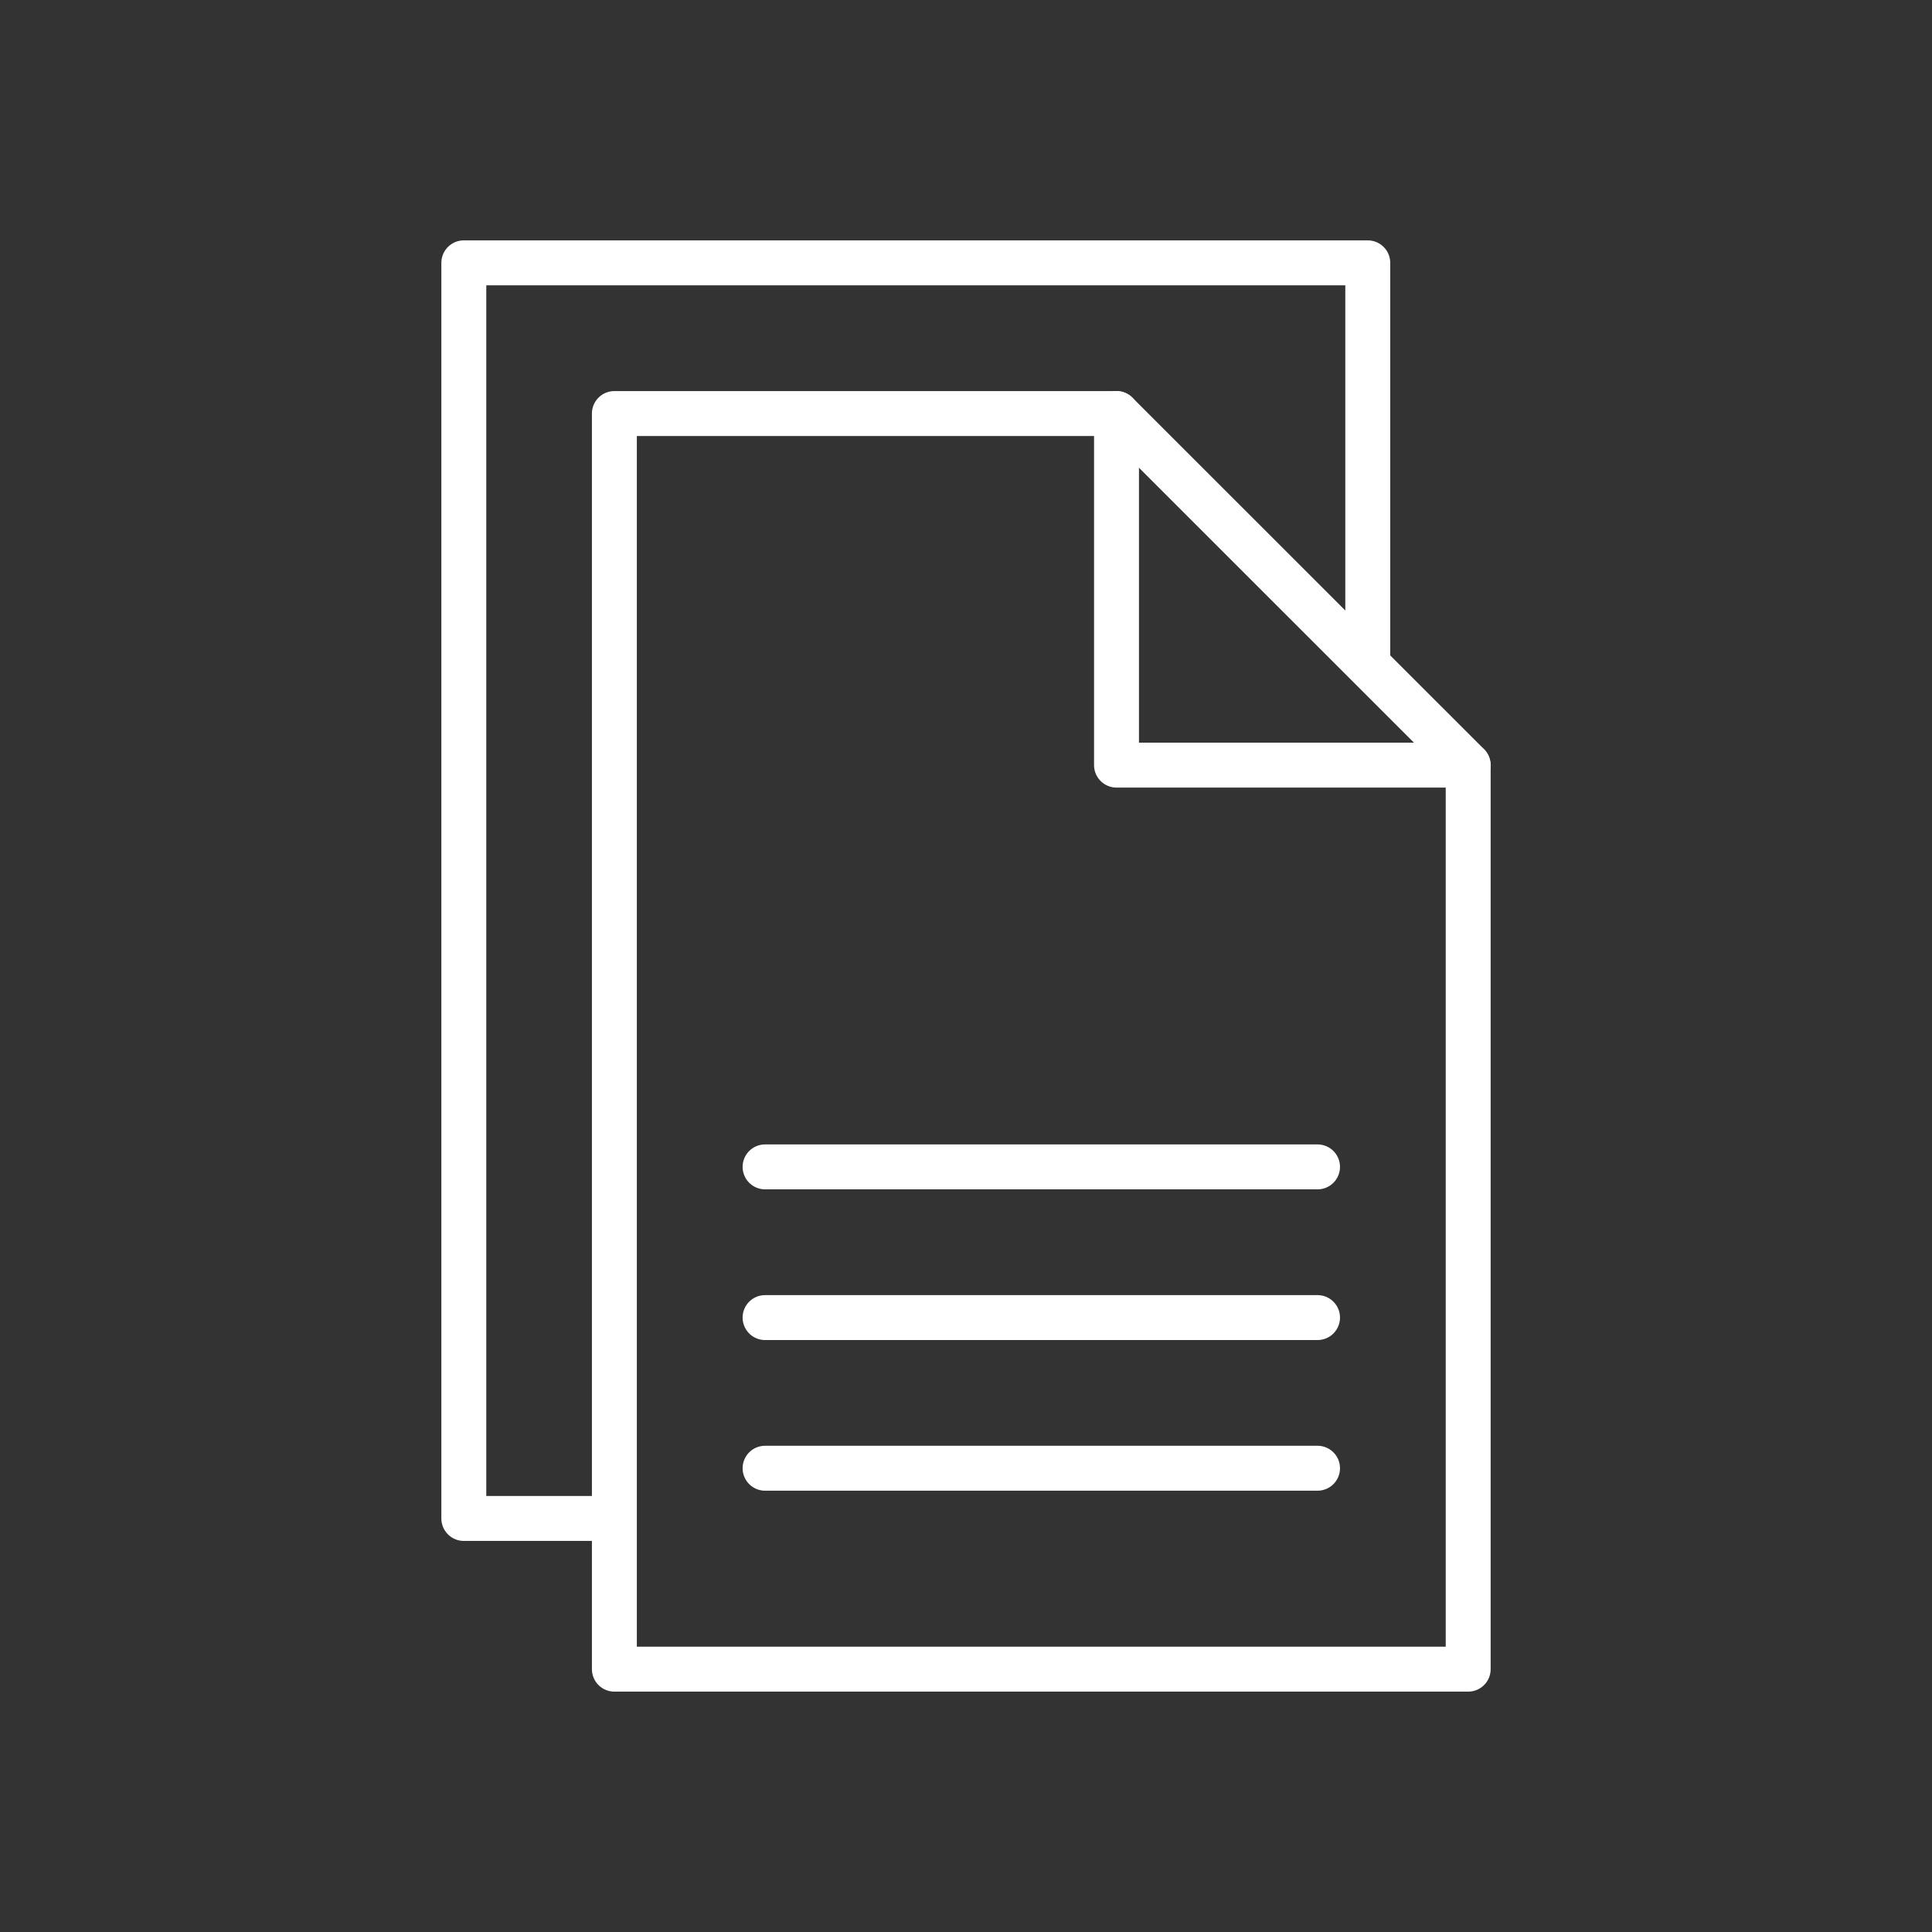
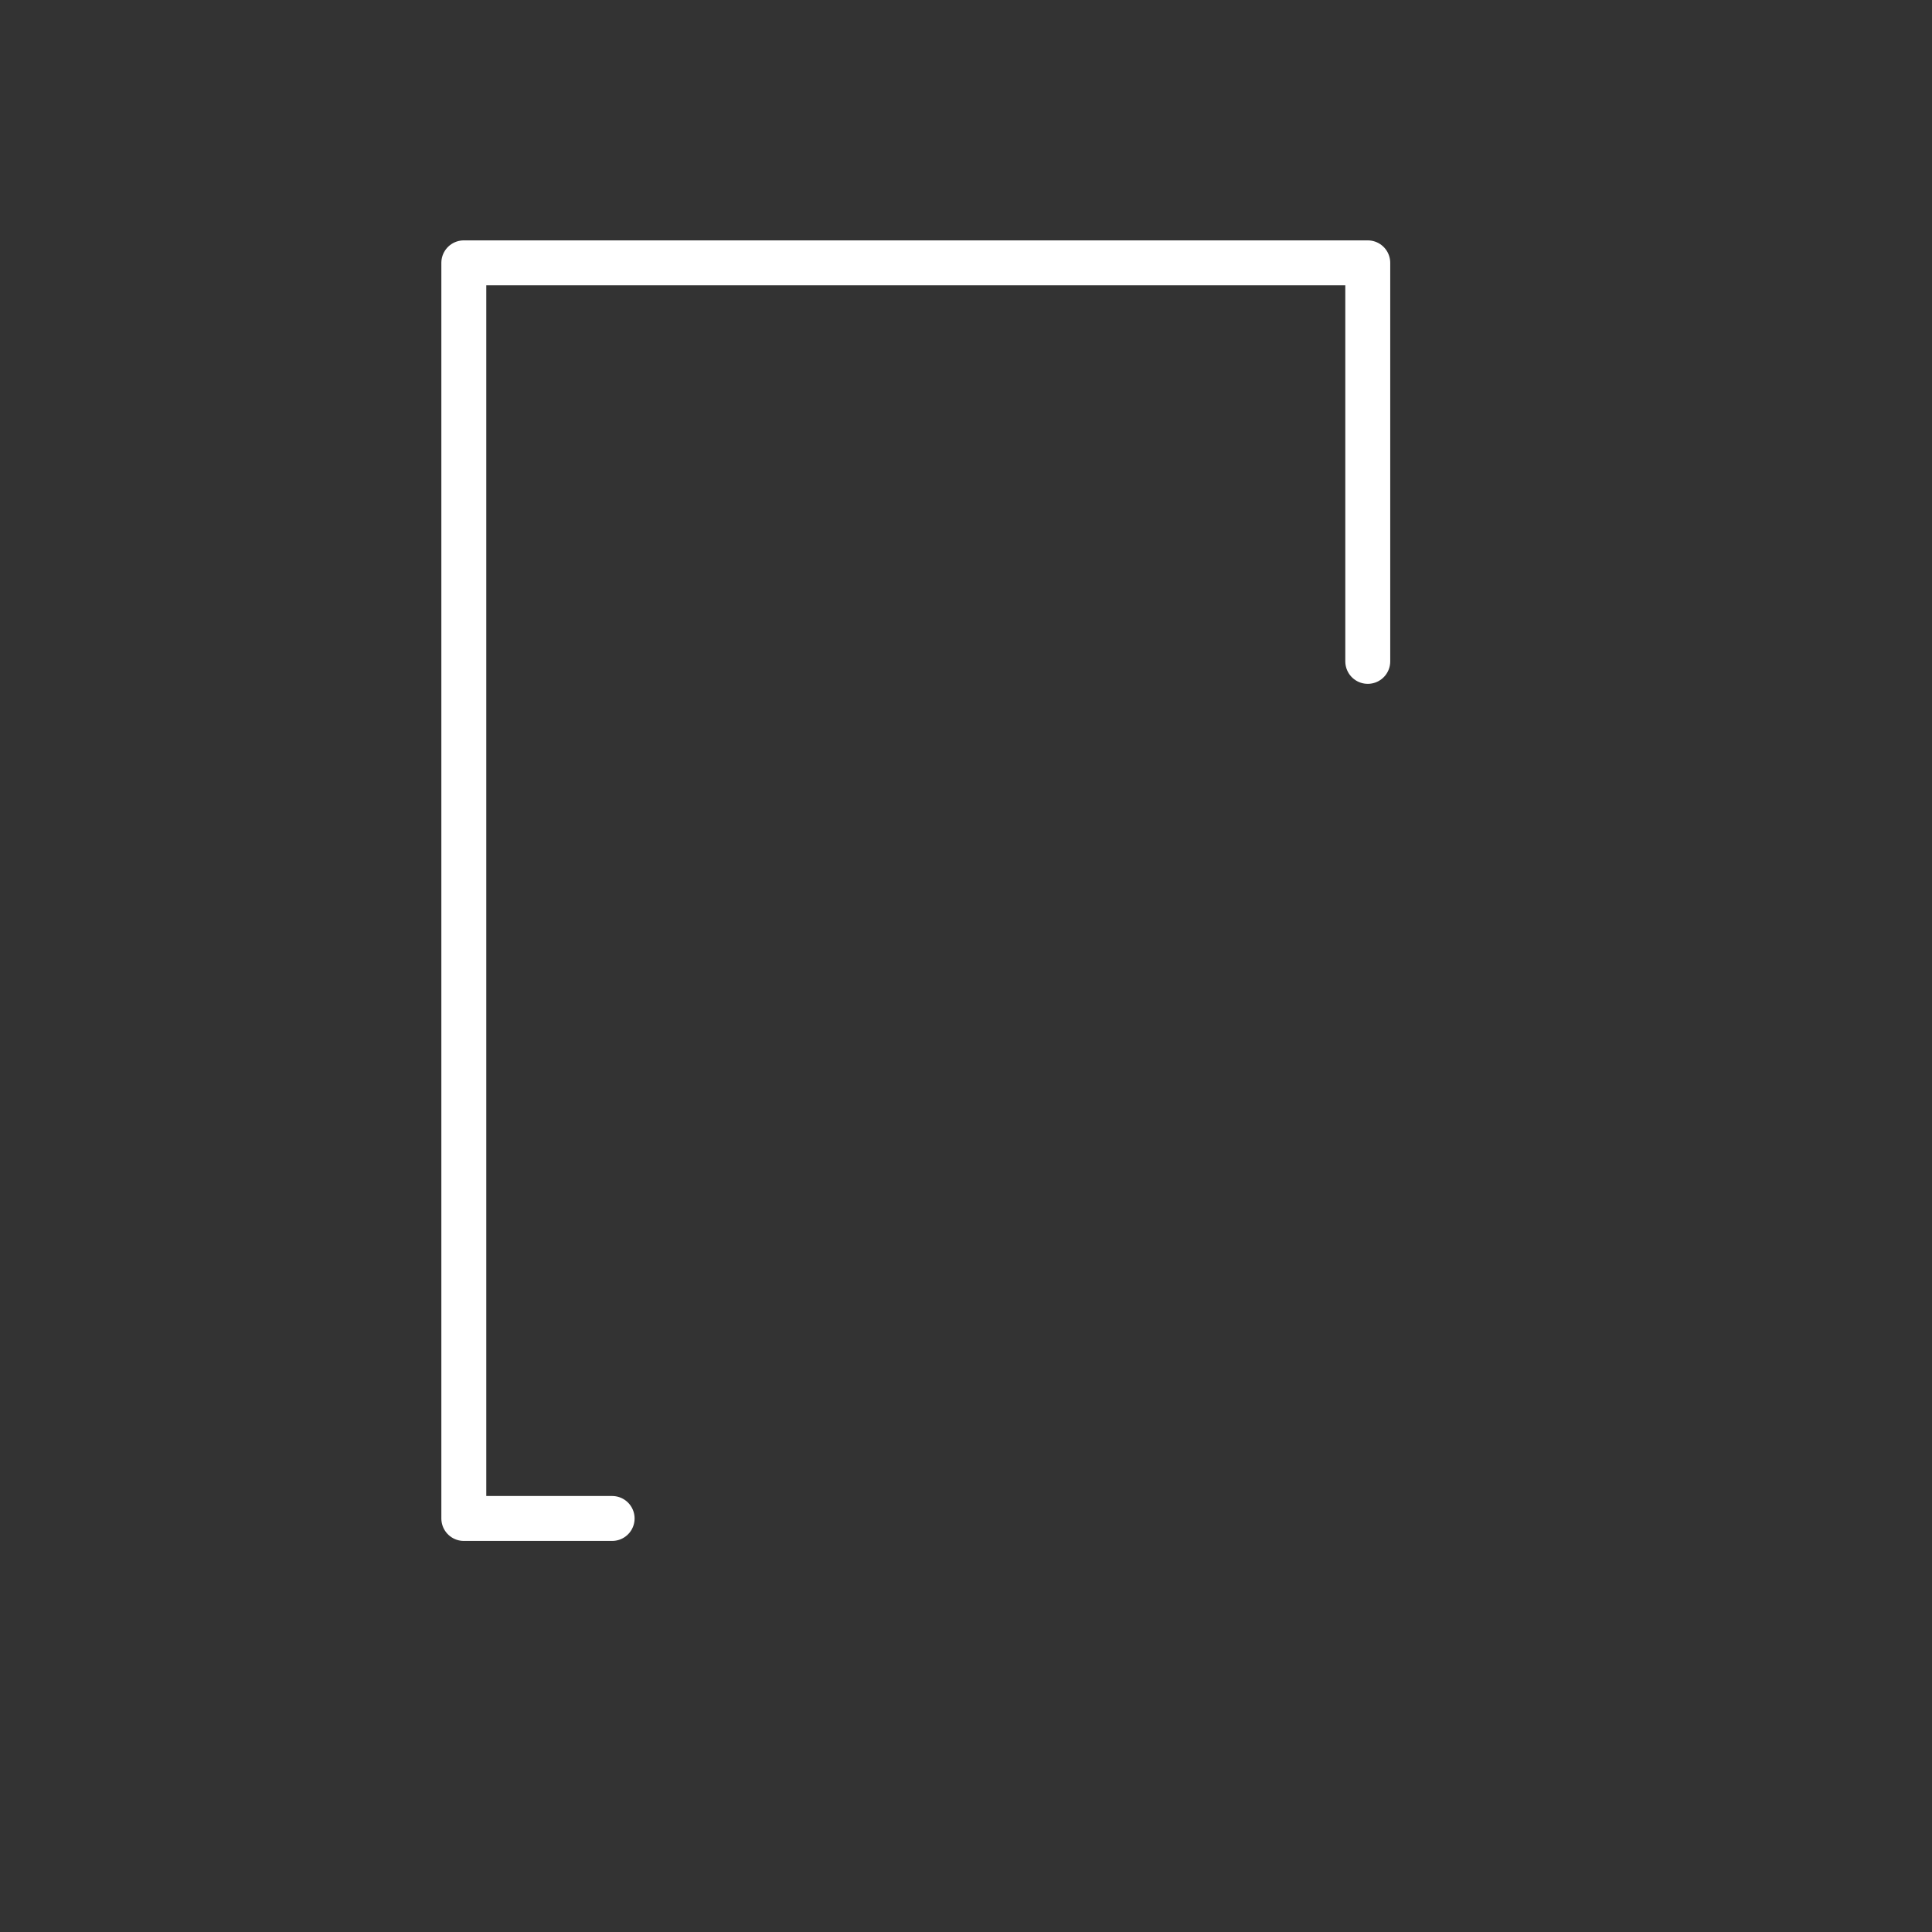
<svg xmlns="http://www.w3.org/2000/svg" id="Layer_1" data-name="Layer 1" viewBox="0 0 430 430">
  <rect x="0" y="0" width="430" height="430" fill="#333333" stroke="none" />
  <defs>
    <style>      .cls-1 {        fill: none;        stroke: #fff;        stroke-linecap: round;        stroke-linejoin: round;        stroke-width: 10px;      }    </style>
  </defs>
  <path class="cls-1" d="M136.24,337.96h-33.01V58.5h201.19v88.7" />
-   <path class="cls-1" d="M248.5,92.04v78.25h78.25M170.28,259.71h122.96M170.28,293.25h122.96M170.28,326.78h122.96" />
-   <path class="cls-1" d="M136.74,92.04v279.46h190.03v-201.21l-78.27-78.25h-111.76Z" />
</svg>